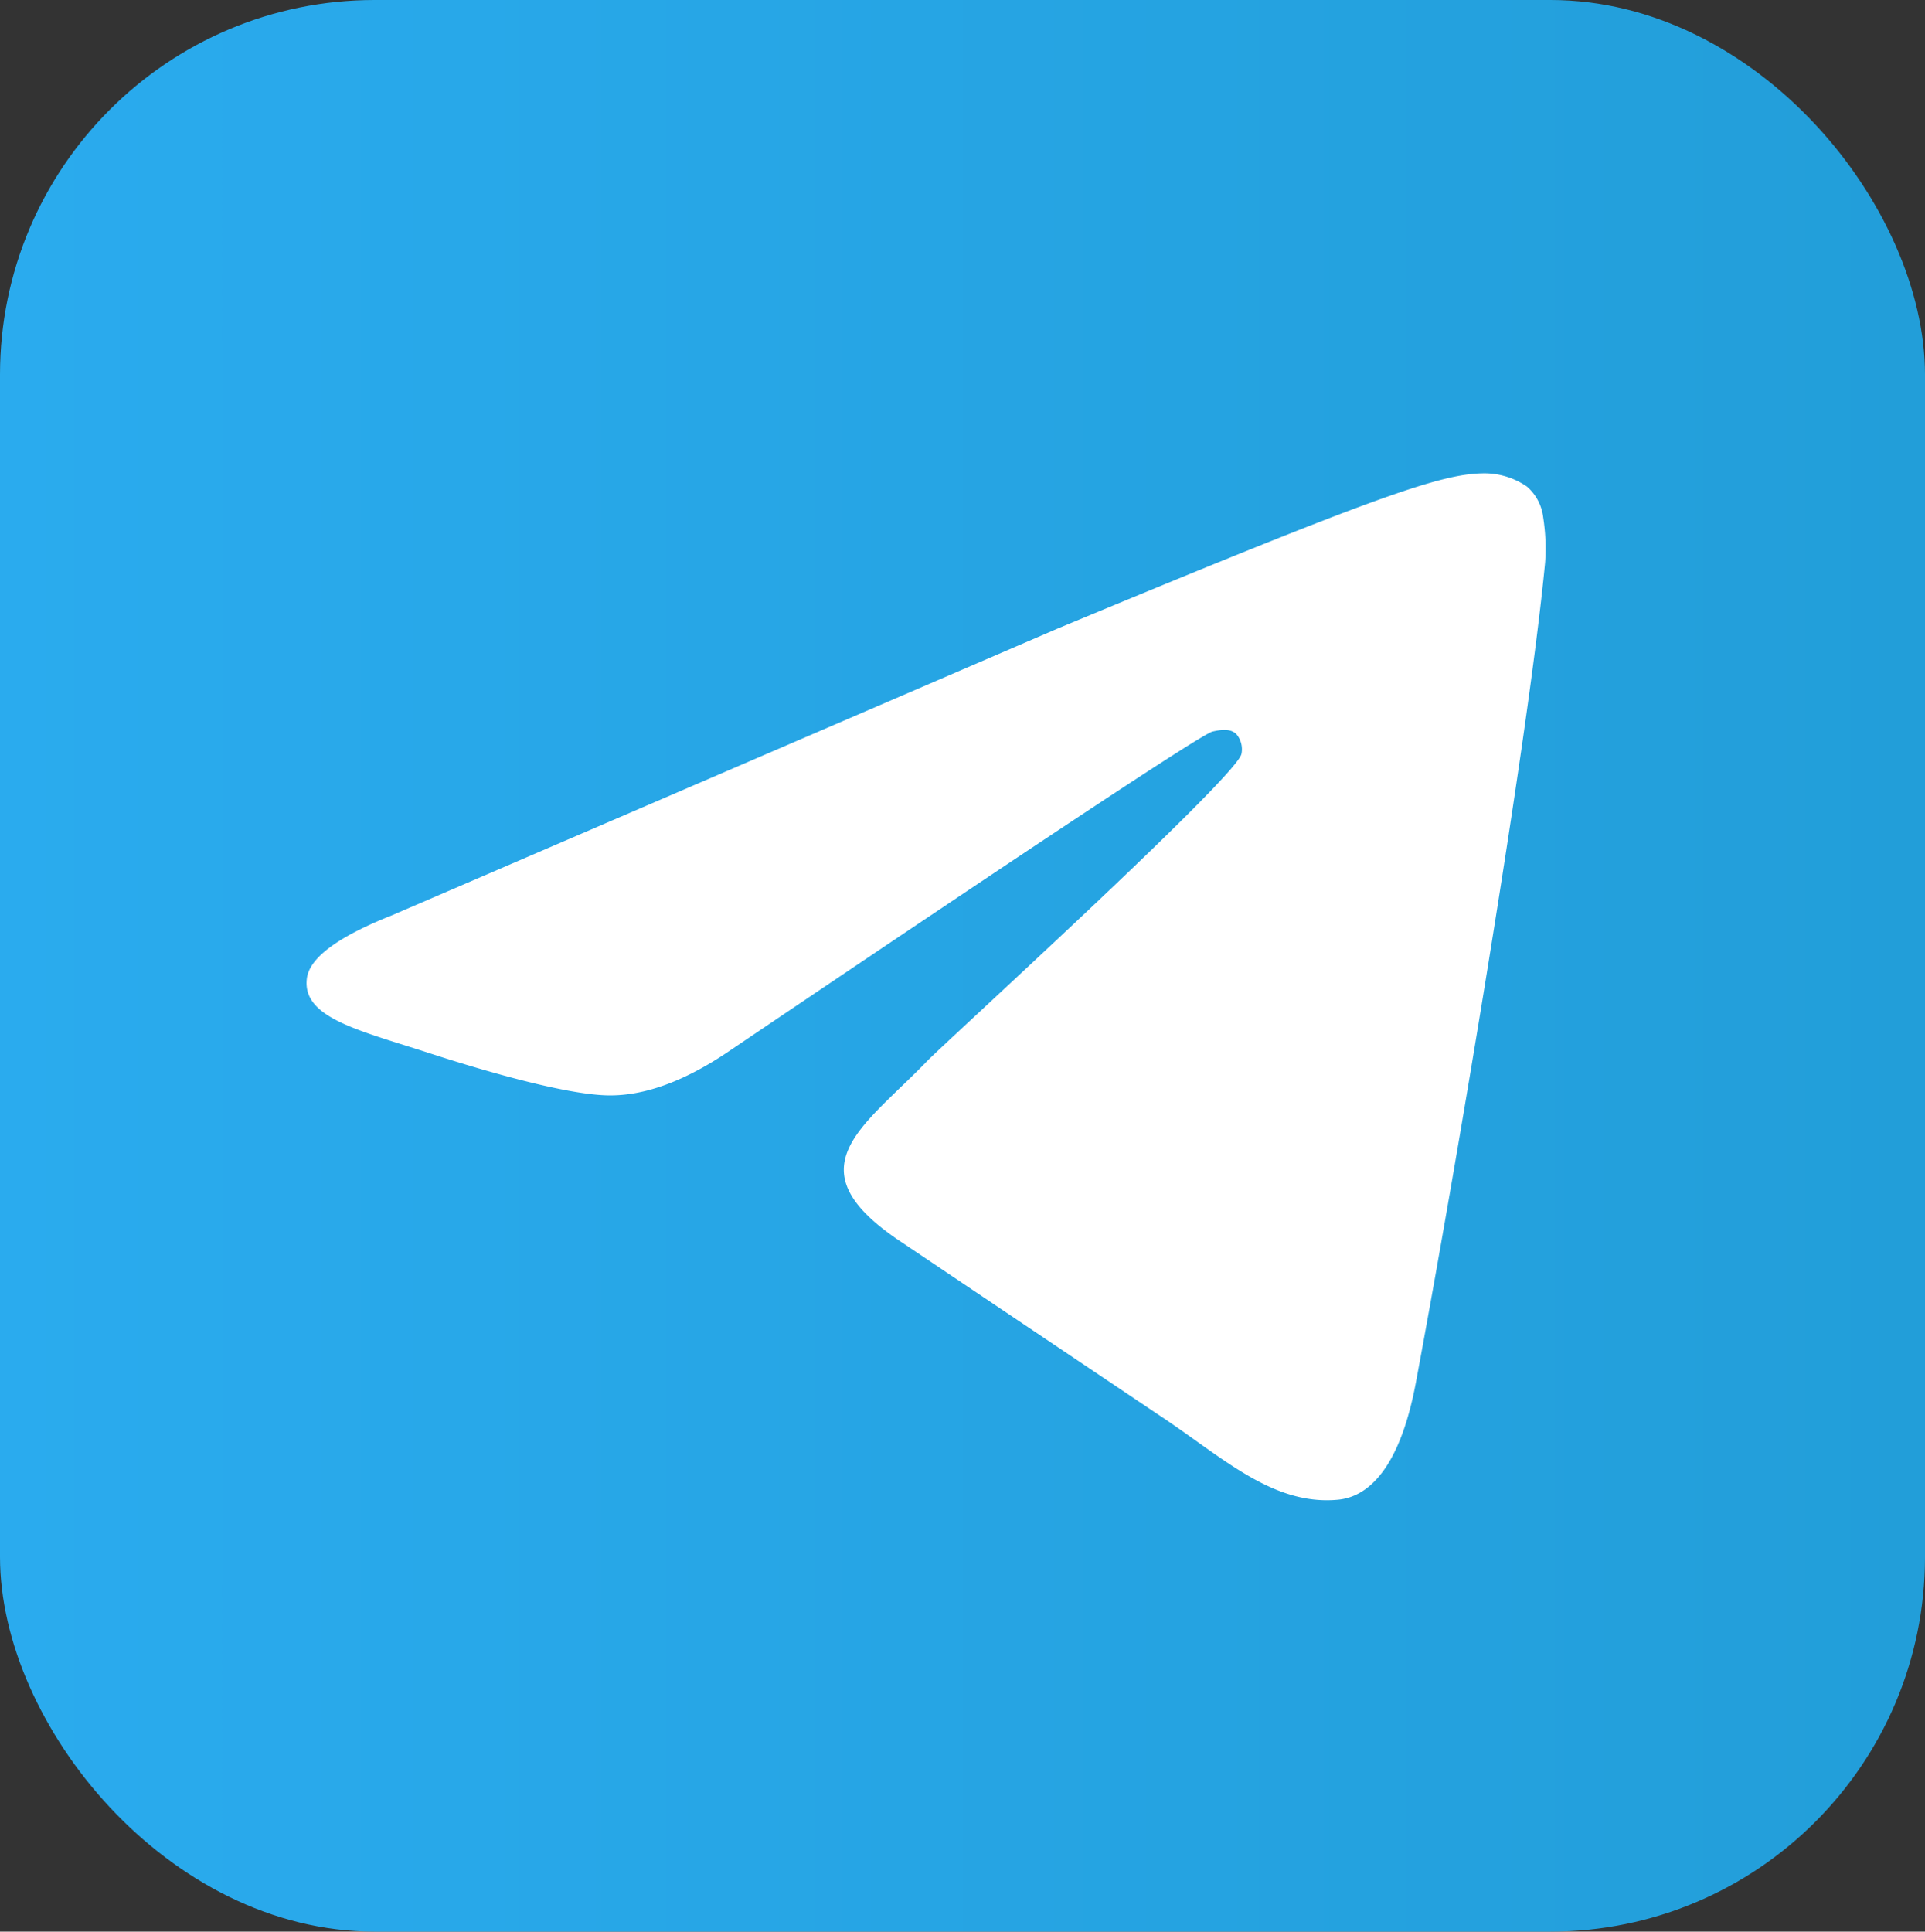
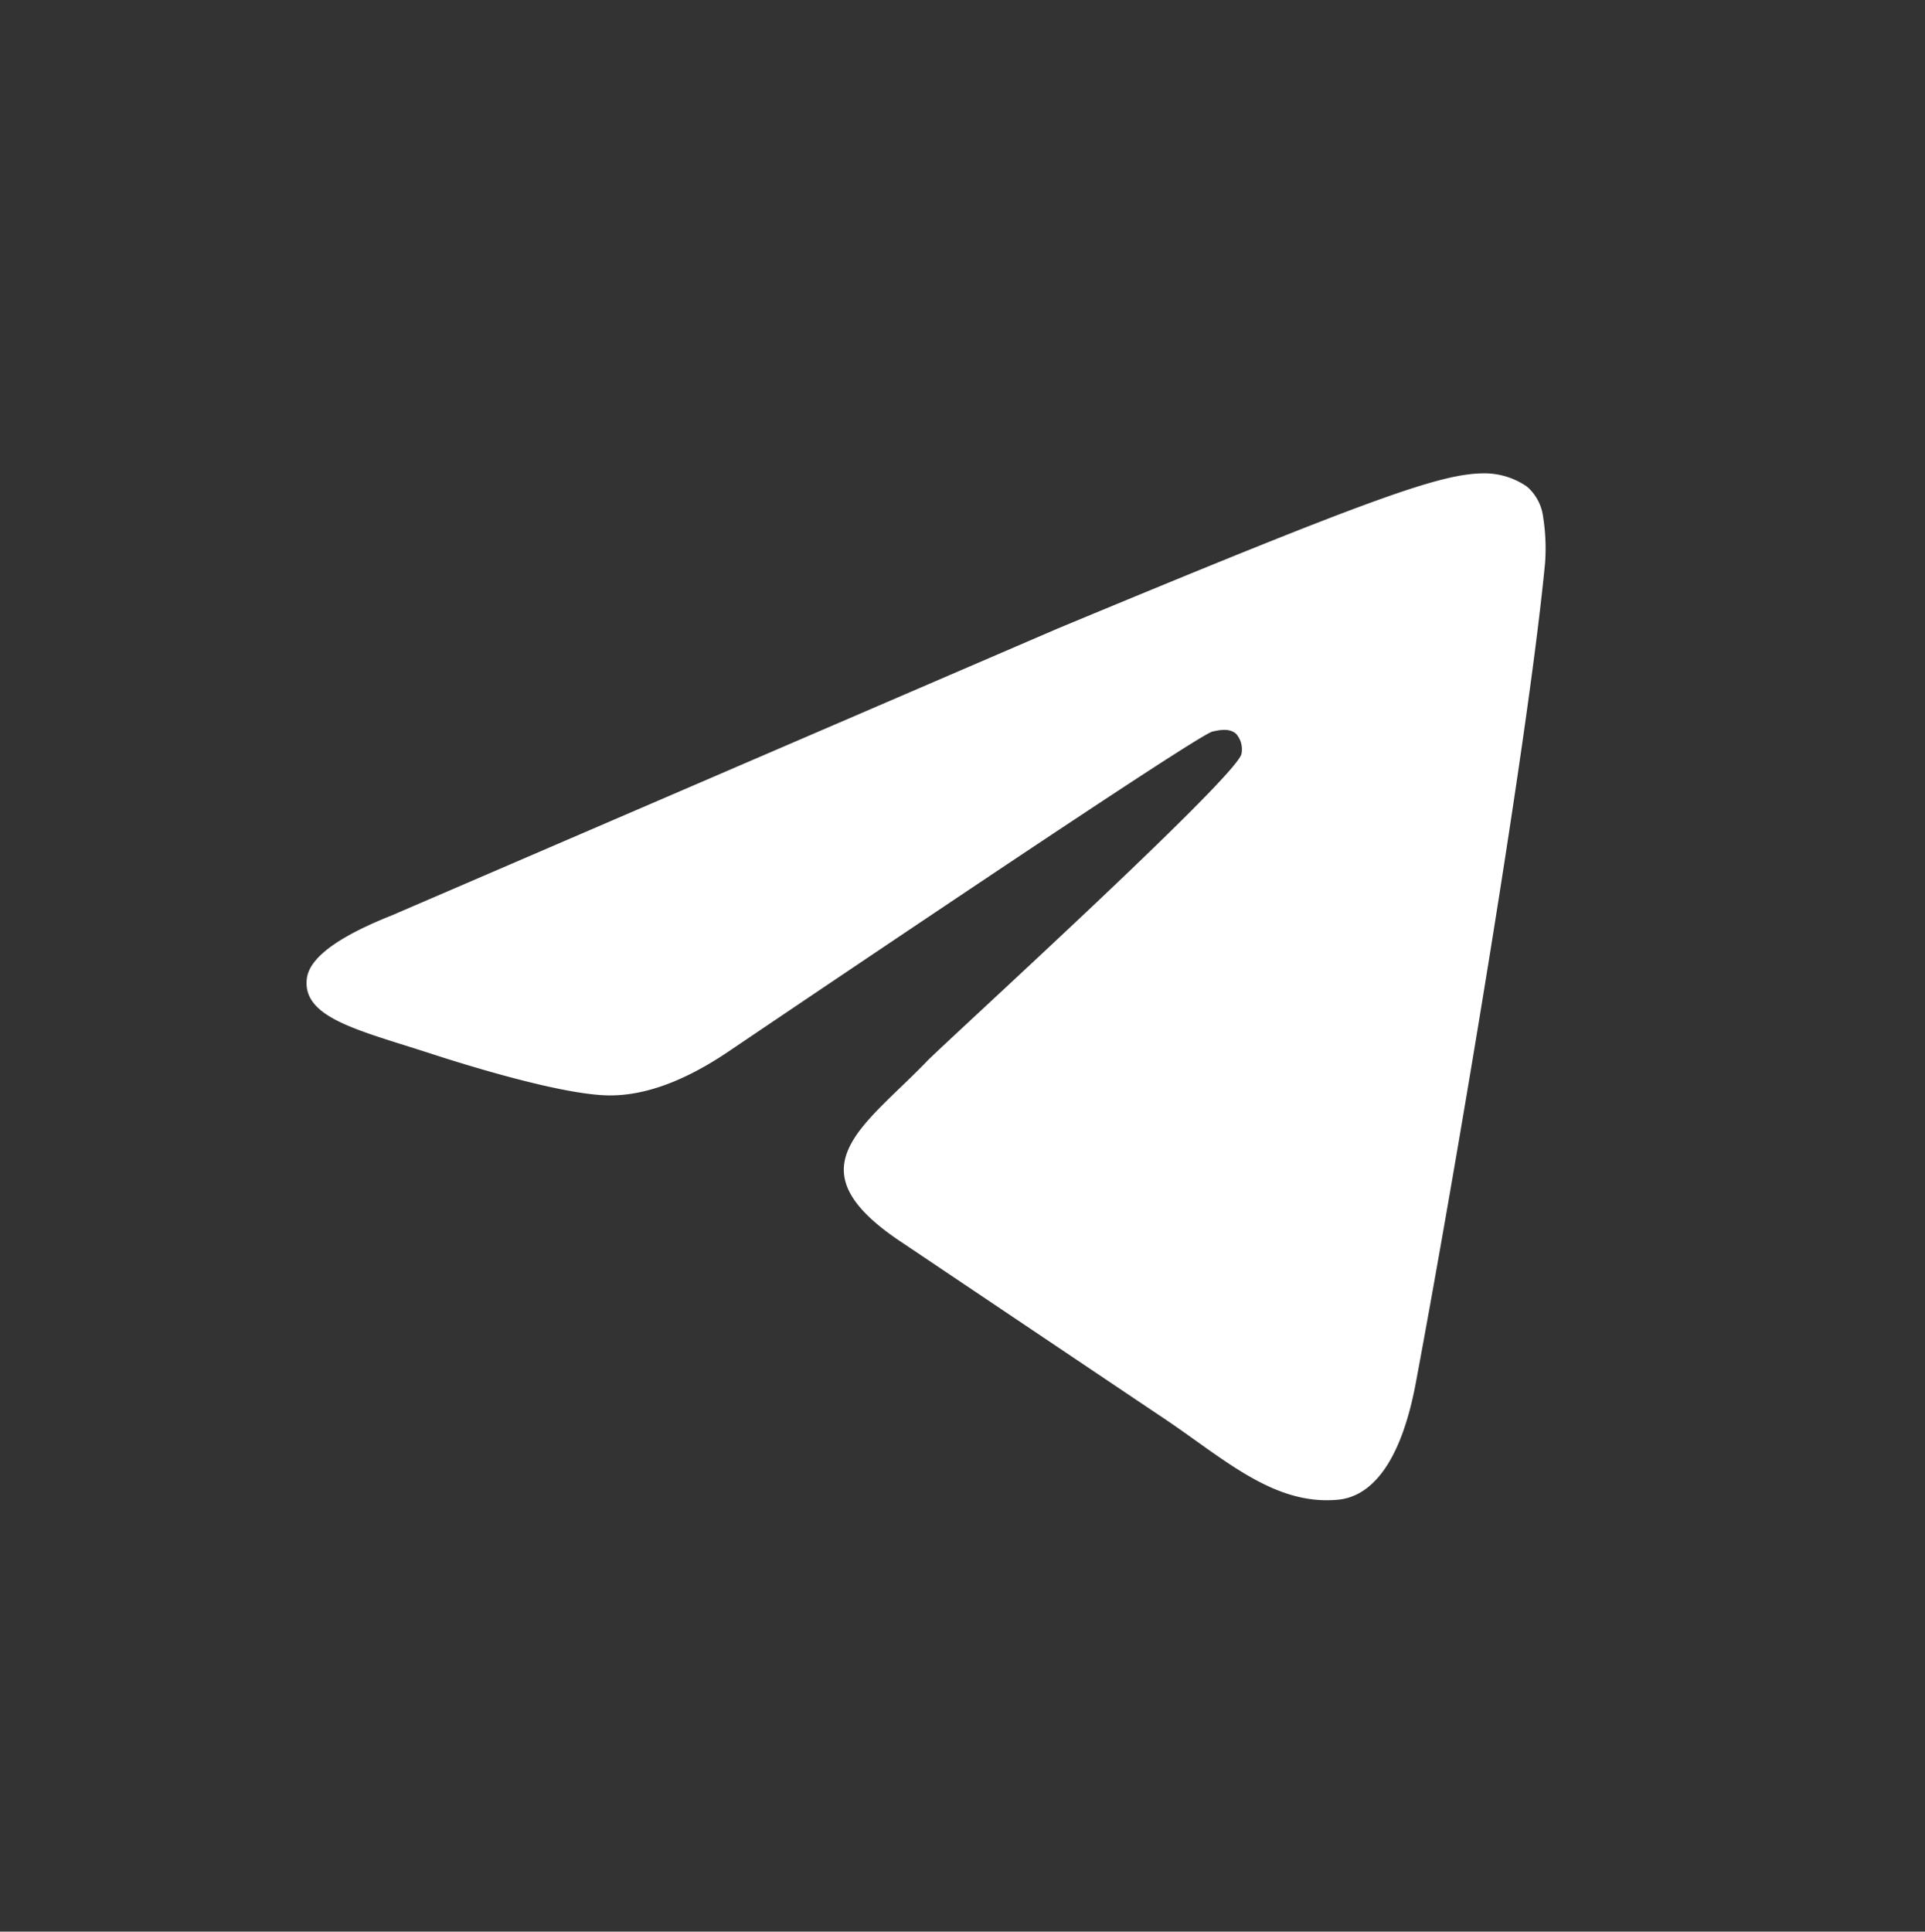
<svg xmlns="http://www.w3.org/2000/svg" viewBox="0 0 292.505 293.5">
  <rect x="0" y="0" width="292.505" height="293.5" fill="#333333" stroke="none" />
  <defs>
    <style>.a{fill:url(#a);}.b{fill:#fff;fill-rule:evenodd;}</style>
    <linearGradient id="a" y1="146.75" x2="292.505" y2="146.75" gradientUnits="userSpaceOnUse">
      <stop offset="0" stop-color="#2aabee" />
      <stop offset="1" stop-color="#229ed9" />
    </linearGradient>
  </defs>
  <title>Ресурс 1</title>
-   <rect class="a" width="292.505" height="293.5" rx="56.925" />
-   <path class="b" d="M59.527,139.091,160.633,95.54c48.147-20.026,58.151-23.505,64.672-23.619a11.4,11.4,0,0,1,6.718,2.016,7.304,7.304,0,0,1,2.468,4.695,30.562,30.562,0,0,1,.29,6.825C232.171,112.87,220.882,179.397,215.138,210.101c-2.431,12.992-7.212,17.349-11.848,17.775-10.068.926-17.713-6.654-27.465-13.046l-38.691-25.989c-17.117-11.279-6.021-17.479,3.734-27.611,2.553-2.653,46.912-43.001,47.77-46.661a3.553,3.553,0,0,0-.807-3.065c-1.014-.902-2.51-.589-3.59-.348q-2.295.521-73.128,48.336-10.379,7.127-18.801,6.945c-6.19-.134-18.098-3.5-26.95-6.378-10.857-3.529-19.487-5.395-18.735-11.389q.587-4.683,12.897-9.578Z" />
+   <path class="b" d="M59.527,139.091,160.633,95.54c48.147-20.026,58.151-23.505,64.672-23.619a11.4,11.4,0,0,1,6.718,2.016,7.304,7.304,0,0,1,2.468,4.695,30.562,30.562,0,0,1,.29,6.825C232.171,112.87,220.882,179.397,215.138,210.101c-2.431,12.992-7.212,17.349-11.848,17.775-10.068.926-17.713-6.654-27.465-13.046l-38.691-25.989c-17.117-11.279-6.021-17.479,3.734-27.611,2.553-2.653,46.912-43.001,47.77-46.661a3.553,3.553,0,0,0-.807-3.065c-1.014-.902-2.51-.589-3.59-.348q-2.295.521-73.128,48.336-10.379,7.127-18.801,6.945c-6.19-.134-18.098-3.5-26.95-6.378-10.857-3.529-19.487-5.395-18.735-11.389q.587-4.683,12.897-9.578" />
</svg>